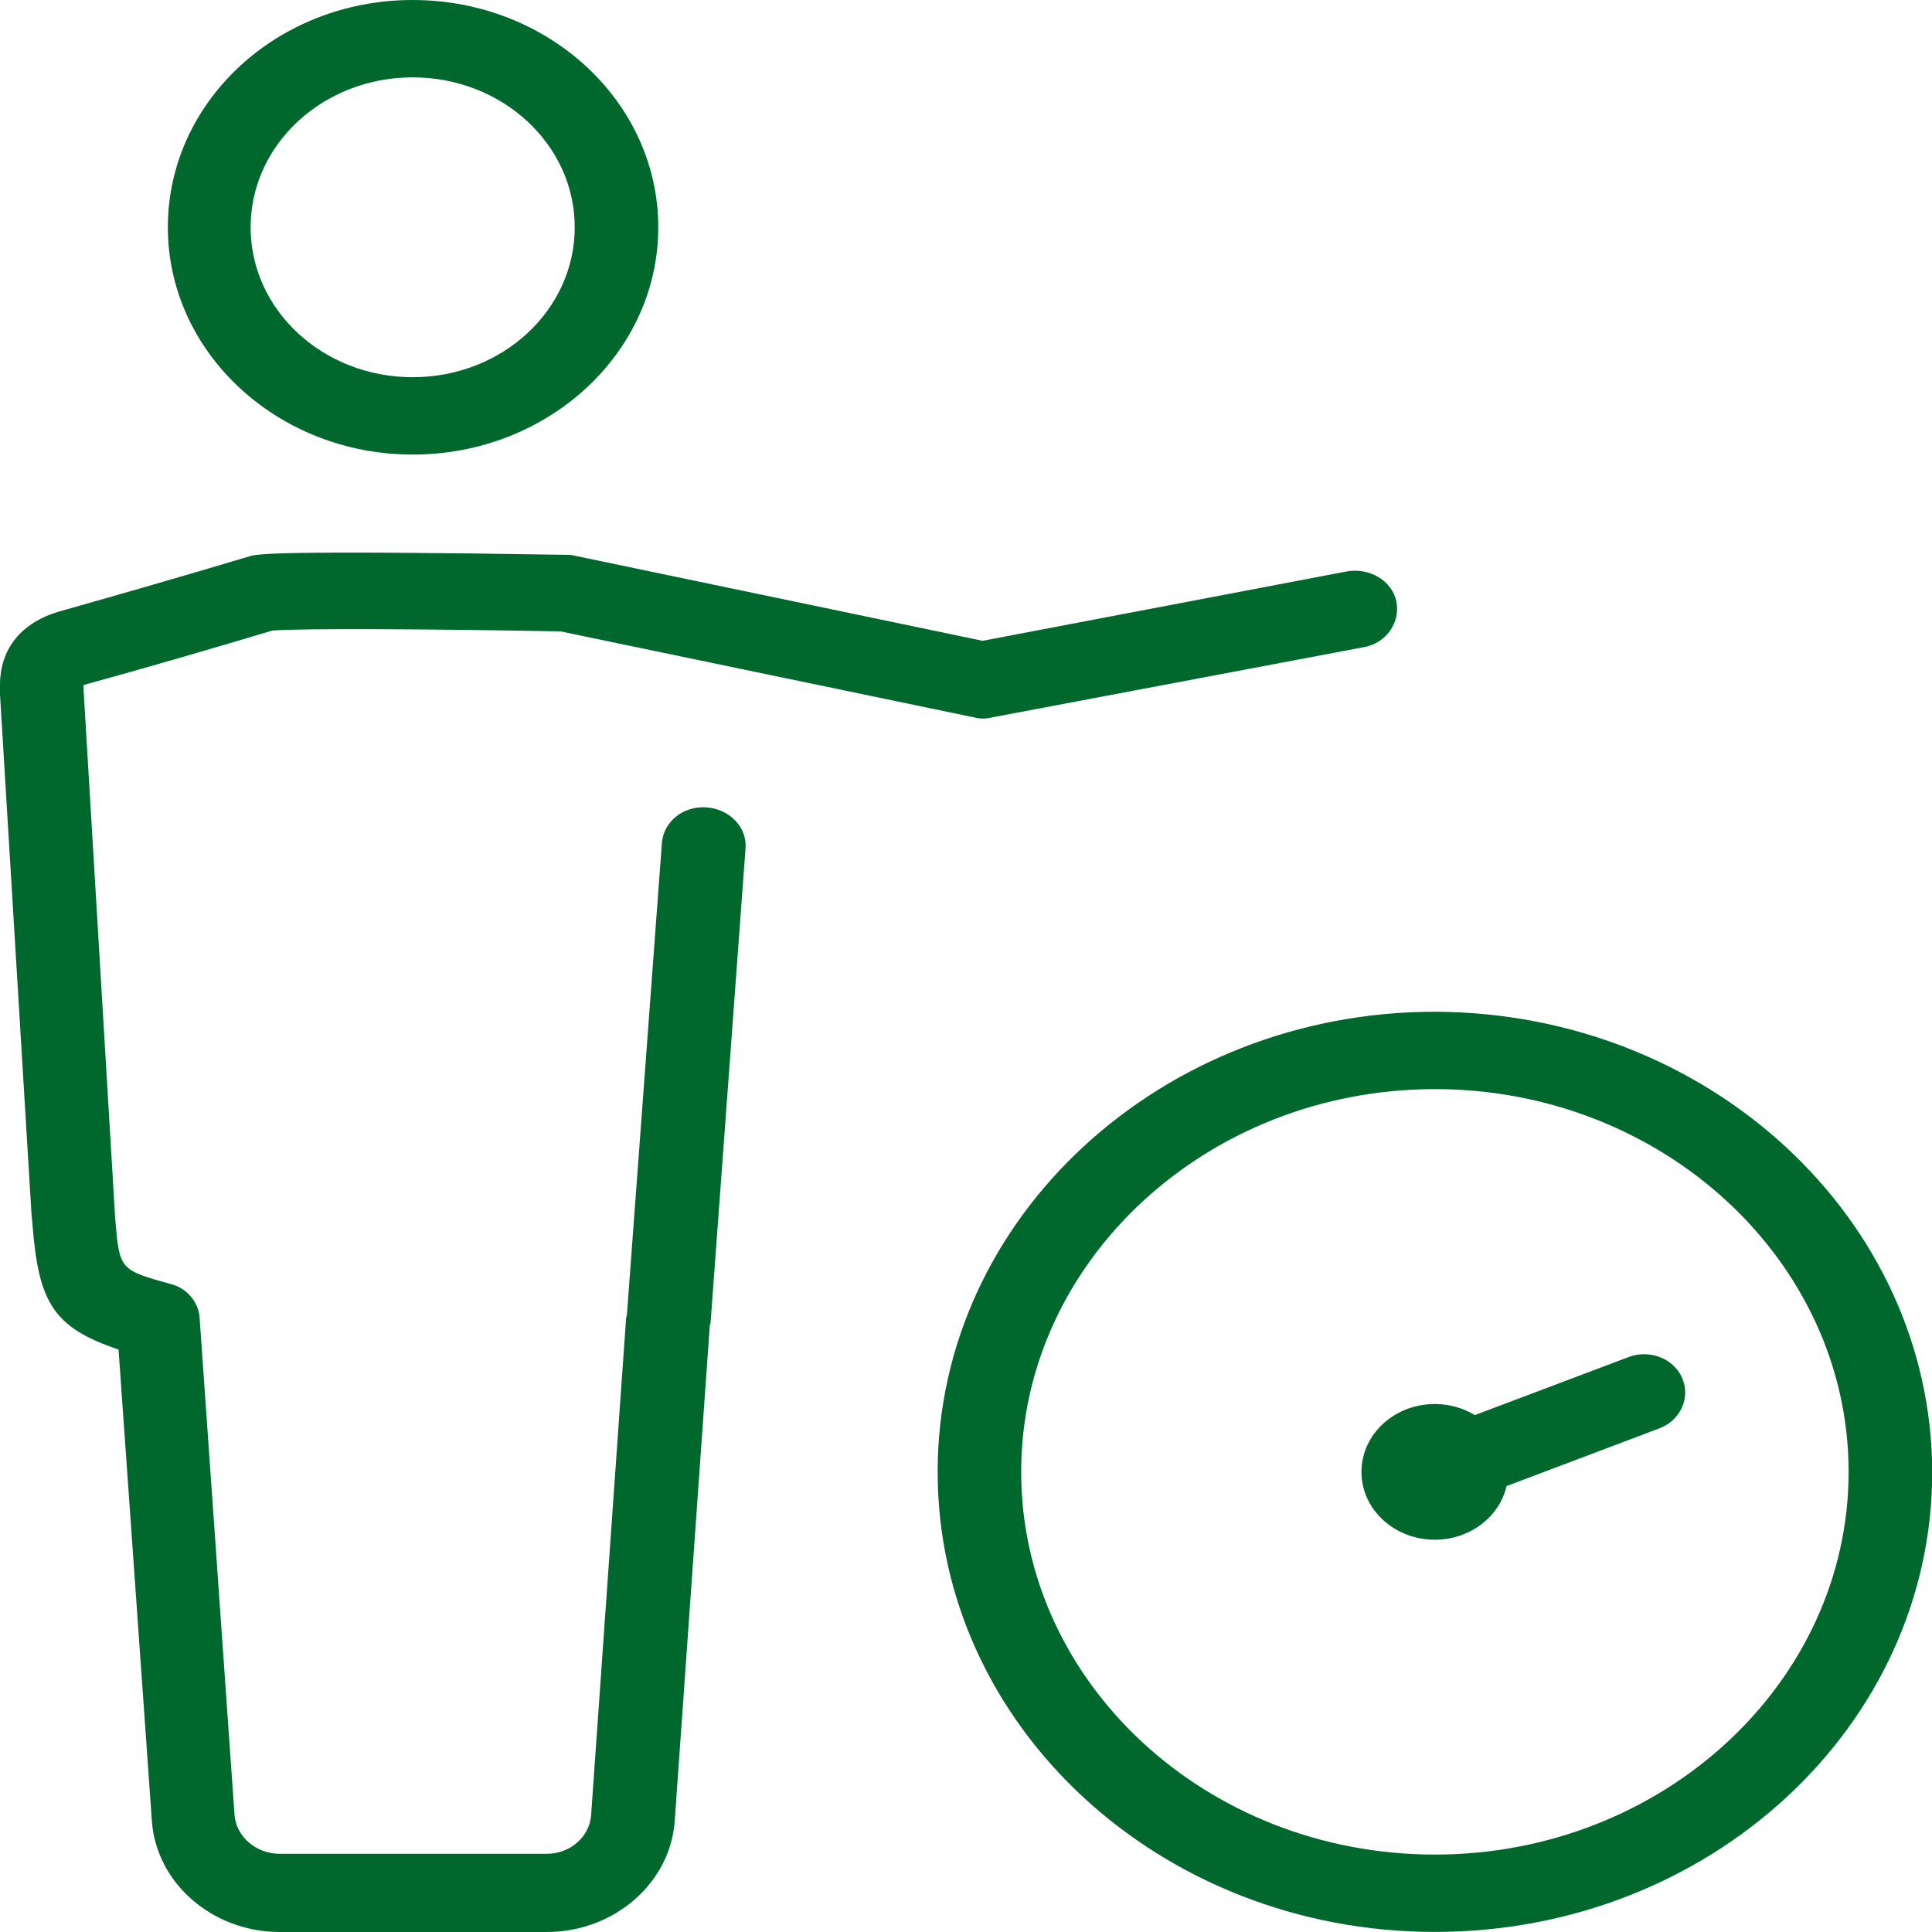
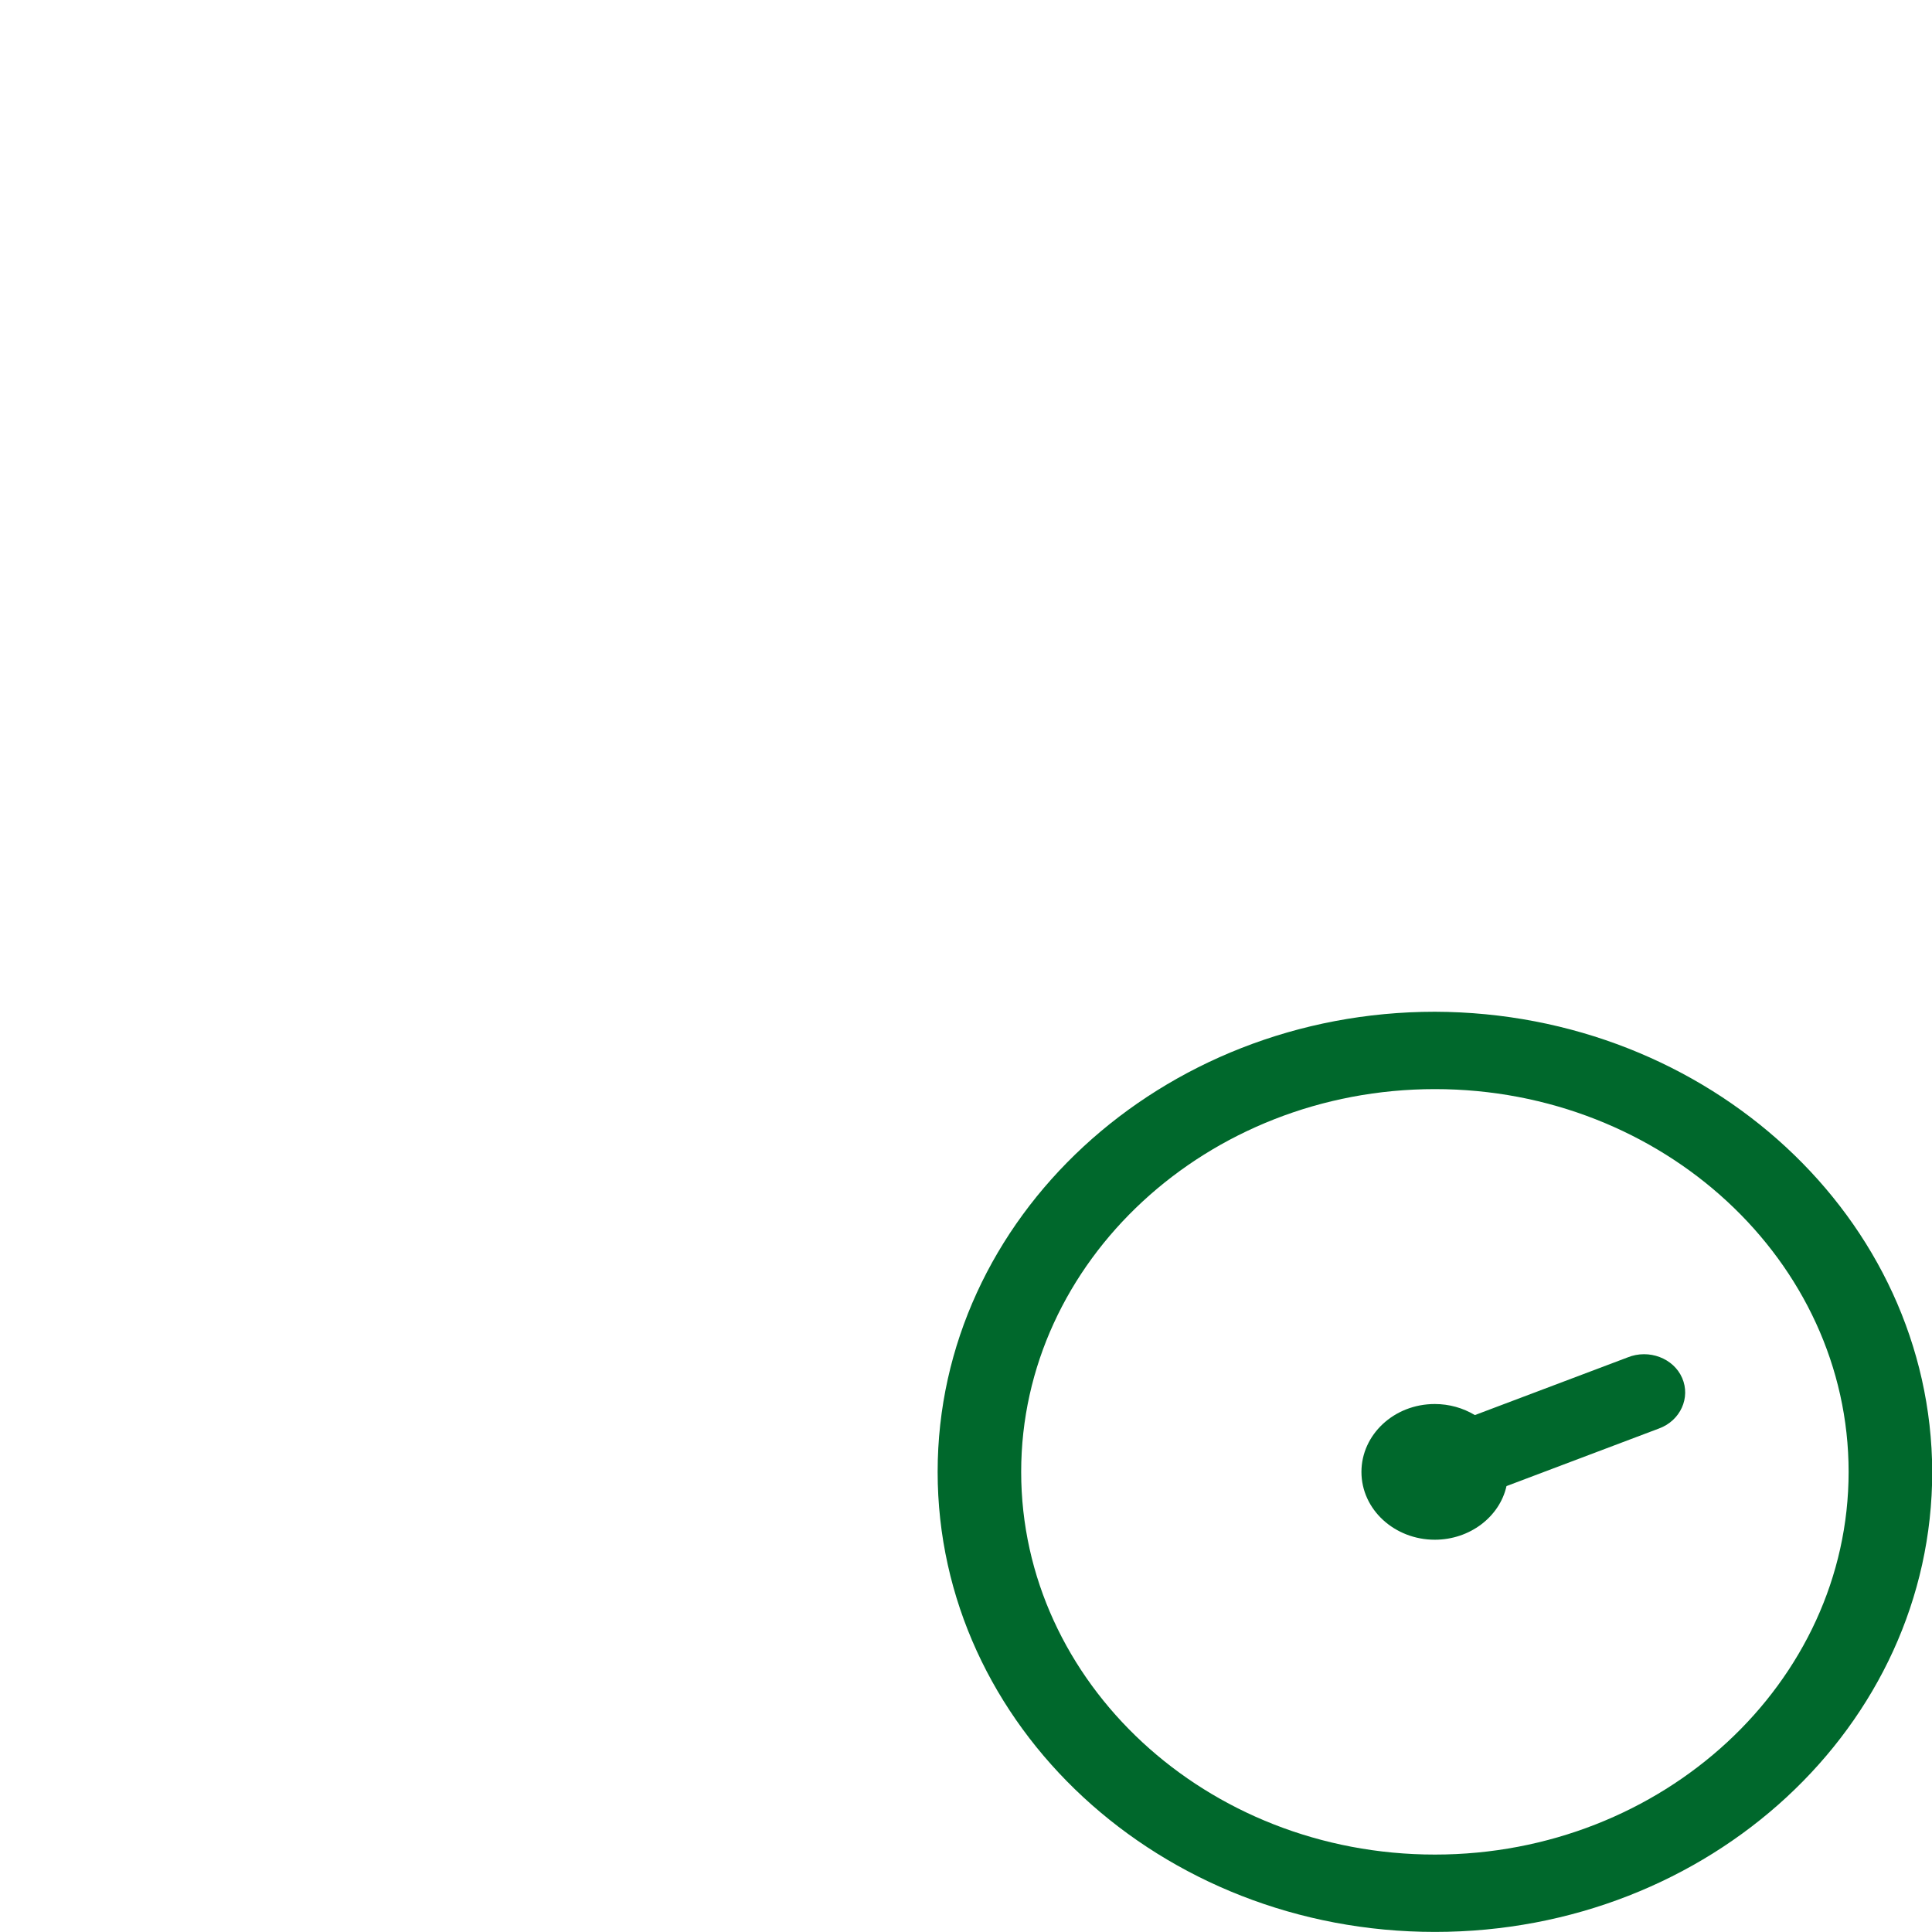
<svg xmlns="http://www.w3.org/2000/svg" width="25" height="25" viewBox="0 0 25 25" fill="none">
  <path d="M18.568 13.092C15.025 13.092 12.133 15.757 12.133 19.046C12.133 22.334 15.014 24.999 18.568 24.999C22.122 24.999 25.003 22.334 25.003 19.046C24.992 15.767 22.111 13.102 18.568 13.092ZM18.568 23.998C15.61 23.998 13.214 21.772 13.214 19.046C13.214 16.319 15.621 14.093 18.568 14.093C21.515 14.093 23.921 16.319 23.921 19.046C23.921 21.772 21.515 23.998 18.568 23.998Z" fill="#00682C" />
  <path d="M21.061 17.565L19.085 18.311C18.931 18.219 18.754 18.168 18.566 18.168C18.037 18.168 17.617 18.566 17.617 19.046C17.617 19.536 18.048 19.924 18.566 19.924C19.019 19.924 19.405 19.628 19.494 19.23L21.469 18.484C21.745 18.382 21.878 18.086 21.767 17.831C21.657 17.576 21.337 17.453 21.061 17.565Z" fill="#00682C" />
-   <path d="M5.34 5.882C7.095 5.882 8.518 4.565 8.518 2.941C8.518 1.317 7.095 0 5.34 0C3.585 0 2.172 1.317 2.172 2.941C2.172 4.565 3.596 5.882 5.34 5.882ZM5.34 1.001C6.499 1.001 7.437 1.869 7.437 2.941C7.437 4.013 6.499 4.881 5.34 4.881C4.181 4.881 3.243 4.013 3.243 2.941C3.243 1.869 4.181 1.001 5.34 1.001Z" fill="#00682C" />
-   <path d="M9.139 10.447C8.841 10.427 8.587 10.631 8.565 10.907L8.113 17.003C8.113 17.024 8.102 17.044 8.102 17.054L7.649 23.488C7.627 23.774 7.373 23.988 7.075 23.988H3.62C3.311 23.988 3.057 23.764 3.035 23.488L2.583 17.054C2.572 16.85 2.417 16.666 2.208 16.615C1.545 16.431 1.545 16.431 1.49 15.757L1.082 8.936V8.864C1.898 8.639 2.704 8.405 3.521 8.16C3.83 8.129 5.629 8.139 7.252 8.17L12.605 9.283C12.682 9.303 12.759 9.303 12.837 9.283L17.649 8.374C17.936 8.323 18.124 8.057 18.069 7.782C18.013 7.516 17.726 7.343 17.428 7.394L12.715 8.292L7.428 7.189C7.395 7.179 7.351 7.179 7.318 7.179C3.51 7.118 3.322 7.169 3.223 7.2C2.406 7.445 1.589 7.68 0.762 7.914C0.276 8.057 0 8.394 0 8.864C0 8.905 0 8.976 0 8.987L0.408 15.717L0.419 15.829C0.497 16.85 0.684 17.177 1.534 17.463L1.965 23.56C2.02 24.366 2.748 25 3.62 25H7.075C7.947 25 8.676 24.366 8.731 23.56L9.183 17.177C9.183 17.157 9.183 17.146 9.194 17.126L9.647 10.978C9.669 10.702 9.437 10.467 9.139 10.447Z" fill="#00682C" />
</svg>